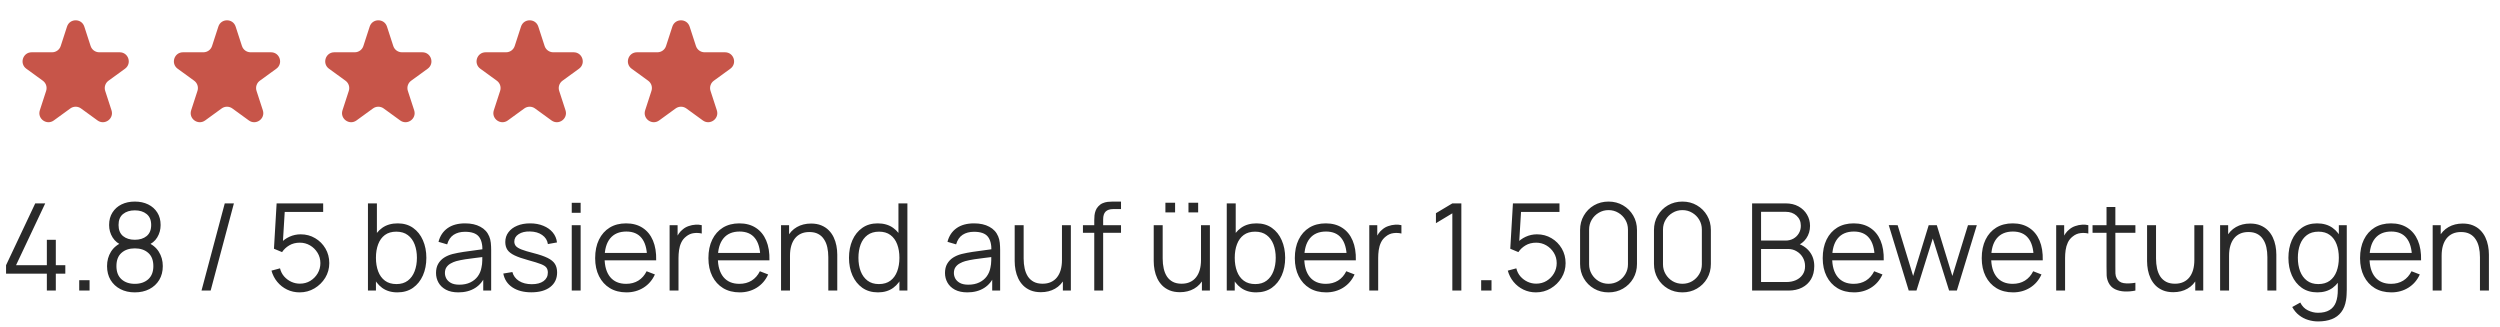
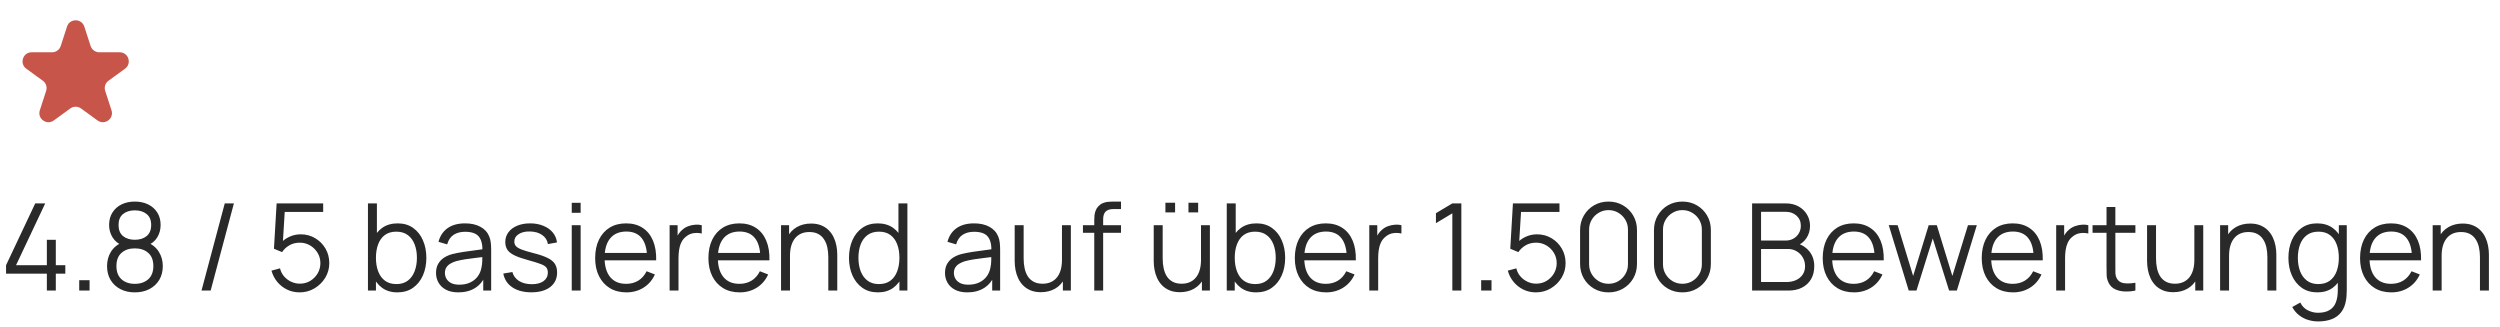
<svg xmlns="http://www.w3.org/2000/svg" width="413" height="54" viewBox="0 0 413 54" fill="none">
  <path d="M11.073 4.391C11.522 3.009 13.478 3.009 13.927 4.391L14.97 7.601C15.171 8.219 15.746 8.637 16.396 8.637H19.772C21.225 8.637 21.829 10.497 20.653 11.351L17.923 13.335C17.397 13.717 17.177 14.394 17.378 15.012L18.421 18.222C18.87 19.604 17.288 20.753 16.113 19.899L13.382 17.915C12.856 17.533 12.144 17.533 11.618 17.915L8.888 19.899C7.712 20.753 6.13 19.604 6.579 18.222L7.622 15.012C7.823 14.394 7.603 13.717 7.077 13.335L4.347 11.351C3.171 10.497 3.775 8.637 5.228 8.637H8.604C9.254 8.637 9.83 8.219 10.03 7.601L11.073 4.391Z" fill="#C75549" />
-   <path d="M36.073 4.391C36.522 3.009 38.478 3.009 38.927 4.391L39.97 7.601C40.17 8.219 40.746 8.637 41.396 8.637H44.772C46.225 8.637 46.829 10.497 45.653 11.351L42.923 13.335C42.397 13.717 42.177 14.394 42.378 15.012L43.421 18.222C43.87 19.604 42.288 20.753 41.112 19.899L38.382 17.915C37.856 17.533 37.144 17.533 36.618 17.915L33.888 19.899C32.712 20.753 31.13 19.604 31.579 18.222L32.622 15.012C32.823 14.394 32.603 13.717 32.077 13.335L29.347 11.351C28.171 10.497 28.775 8.637 30.228 8.637H33.604C34.254 8.637 34.83 8.219 35.03 7.601L36.073 4.391Z" fill="#C75549" />
-   <path d="M61.073 4.391C61.522 3.009 63.478 3.009 63.927 4.391L64.97 7.601C65.171 8.219 65.746 8.637 66.396 8.637H69.772C71.225 8.637 71.829 10.497 70.653 11.351L67.923 13.335C67.397 13.717 67.177 14.394 67.378 15.012L68.421 18.222C68.87 19.604 67.288 20.753 66.112 19.899L63.382 17.915C62.856 17.533 62.144 17.533 61.618 17.915L58.888 19.899C57.712 20.753 56.13 19.604 56.579 18.222L57.622 15.012C57.823 14.394 57.603 13.717 57.077 13.335L54.347 11.351C53.171 10.497 53.775 8.637 55.228 8.637H58.604C59.254 8.637 59.83 8.219 60.03 7.601L61.073 4.391Z" fill="#C75549" />
-   <path d="M86.073 4.391C86.522 3.009 88.478 3.009 88.927 4.391L89.97 7.601C90.171 8.219 90.746 8.637 91.396 8.637H94.772C96.225 8.637 96.829 10.497 95.653 11.351L92.923 13.335C92.397 13.717 92.177 14.394 92.378 15.012L93.421 18.222C93.87 19.604 92.288 20.753 91.112 19.899L88.382 17.915C87.856 17.533 87.144 17.533 86.618 17.915L83.888 19.899C82.712 20.753 81.13 19.604 81.579 18.222L82.622 15.012C82.823 14.394 82.603 13.717 82.077 13.335L79.347 11.351C78.171 10.497 78.775 8.637 80.228 8.637H83.604C84.254 8.637 84.829 8.219 85.03 7.601L86.073 4.391Z" fill="#C75549" />
-   <path d="M111.073 4.391C111.522 3.009 113.478 3.009 113.927 4.391L114.97 7.601C115.17 8.219 115.746 8.637 116.396 8.637H119.772C121.225 8.637 121.829 10.497 120.653 11.351L117.923 13.335C117.397 13.717 117.177 14.394 117.378 15.012L118.421 18.222C118.87 19.604 117.288 20.753 116.112 19.899L113.382 17.915C112.856 17.533 112.144 17.533 111.618 17.915L108.888 19.899C107.712 20.753 106.13 19.604 106.579 18.222L107.622 15.012C107.823 14.394 107.603 13.717 107.077 13.335L104.347 11.351C103.171 10.497 103.775 8.637 105.228 8.637H108.604C109.254 8.637 109.83 8.219 110.03 7.601L111.073 4.391Z" fill="#C75549" />
  <path d="M7.74 48V45.21H1V43.81L5.82 33.6H7.47L2.65 43.81H7.74V39.61H9.22V43.81H10.79V45.21H9.22V48H7.74ZM13.086 48V46.29H14.796V48H13.086ZM22.274 48.3C21.374 48.3 20.578 48.12 19.884 47.76C19.198 47.4 18.658 46.897 18.264 46.25C17.878 45.597 17.684 44.833 17.684 43.96C17.684 43.067 17.901 42.273 18.334 41.58C18.768 40.88 19.428 40.35 20.314 39.99L20.294 40.57C19.554 40.297 18.991 39.85 18.604 39.23C18.218 38.61 18.024 37.923 18.024 37.17C18.024 36.37 18.208 35.683 18.574 35.11C18.941 34.53 19.441 34.083 20.074 33.77C20.714 33.457 21.448 33.3 22.274 33.3C23.101 33.3 23.834 33.457 24.474 33.77C25.114 34.083 25.618 34.53 25.984 35.11C26.351 35.683 26.534 36.37 26.534 37.17C26.534 37.923 26.348 38.607 25.974 39.22C25.608 39.833 25.044 40.283 24.284 40.57L24.234 39.99C25.121 40.343 25.784 40.87 26.224 41.57C26.671 42.27 26.894 43.067 26.894 43.96C26.894 44.833 26.698 45.597 26.304 46.25C25.911 46.897 25.368 47.4 24.674 47.76C23.981 48.12 23.181 48.3 22.274 48.3ZM22.274 46.89C23.181 46.89 23.918 46.64 24.484 46.14C25.051 45.633 25.334 44.907 25.334 43.96C25.334 43 25.054 42.273 24.494 41.78C23.934 41.28 23.194 41.03 22.274 41.03C21.354 41.03 20.618 41.28 20.064 41.78C19.511 42.273 19.234 43 19.234 43.96C19.234 44.907 19.514 45.633 20.074 46.14C20.634 46.64 21.368 46.89 22.274 46.89ZM22.274 39.61C23.074 39.61 23.724 39.407 24.224 39C24.724 38.587 24.974 37.977 24.974 37.17C24.974 36.363 24.724 35.76 24.224 35.36C23.724 34.953 23.074 34.75 22.274 34.75C21.474 34.75 20.824 34.953 20.324 35.36C19.831 35.76 19.584 36.363 19.584 37.17C19.584 37.977 19.831 38.587 20.324 39C20.824 39.407 21.474 39.61 22.274 39.61ZM37.13 33.6H38.64L34.8 48H33.29L37.13 33.6ZM49.498 48.3C48.751 48.3 48.061 48.147 47.428 47.84C46.794 47.533 46.254 47.11 45.808 46.57C45.361 46.03 45.041 45.41 44.848 44.71L46.258 44.33C46.384 44.85 46.614 45.3 46.948 45.68C47.281 46.053 47.671 46.343 48.118 46.55C48.571 46.757 49.044 46.86 49.538 46.86C50.178 46.86 50.751 46.707 51.258 46.4C51.771 46.087 52.178 45.673 52.478 45.16C52.778 44.647 52.928 44.083 52.928 43.47C52.928 42.837 52.771 42.267 52.458 41.76C52.144 41.247 51.731 40.84 51.218 40.54C50.704 40.24 50.144 40.09 49.538 40.09C48.858 40.09 48.271 40.24 47.778 40.54C47.284 40.833 46.891 41.203 46.598 41.65L45.258 41.09L45.698 33.6H53.388V35.01H46.348L47.078 34.32L46.688 40.71L46.318 40.22C46.731 39.747 47.231 39.377 47.818 39.11C48.404 38.843 49.021 38.71 49.668 38.71C50.554 38.71 51.354 38.923 52.068 39.35C52.781 39.77 53.348 40.34 53.768 41.06C54.188 41.78 54.398 42.583 54.398 43.47C54.398 44.35 54.174 45.157 53.728 45.89C53.281 46.617 52.688 47.2 51.948 47.64C51.208 48.08 50.391 48.3 49.498 48.3ZM65.644 48.3C64.651 48.3 63.811 48.05 63.124 47.55C62.438 47.043 61.918 46.36 61.565 45.5C61.211 44.633 61.035 43.663 61.035 42.59C61.035 41.497 61.211 40.523 61.565 39.67C61.925 38.81 62.451 38.133 63.145 37.64C63.838 37.147 64.691 36.9 65.704 36.9C66.691 36.9 67.538 37.15 68.245 37.65C68.951 38.15 69.491 38.83 69.865 39.69C70.245 40.55 70.434 41.517 70.434 42.59C70.434 43.67 70.245 44.64 69.865 45.5C69.484 46.36 68.938 47.043 68.225 47.55C67.511 48.05 66.651 48.3 65.644 48.3ZM60.785 48V33.6H62.264V39.87H62.105V48H60.785ZM65.495 46.93C66.248 46.93 66.874 46.74 67.374 46.36C67.874 45.98 68.248 45.463 68.495 44.81C68.748 44.15 68.874 43.41 68.874 42.59C68.874 41.777 68.751 41.043 68.504 40.39C68.258 39.737 67.881 39.22 67.374 38.84C66.874 38.46 66.238 38.27 65.465 38.27C64.711 38.27 64.085 38.453 63.584 38.82C63.091 39.187 62.721 39.697 62.474 40.35C62.228 40.997 62.105 41.743 62.105 42.59C62.105 43.423 62.228 44.17 62.474 44.83C62.721 45.483 63.094 45.997 63.594 46.37C64.094 46.743 64.728 46.93 65.495 46.93ZM75.721 48.3C74.907 48.3 74.224 48.153 73.671 47.86C73.124 47.567 72.714 47.177 72.441 46.69C72.167 46.203 72.031 45.673 72.031 45.1C72.031 44.513 72.147 44.013 72.38 43.6C72.621 43.18 72.944 42.837 73.35 42.57C73.764 42.303 74.24 42.1 74.781 41.96C75.327 41.827 75.93 41.71 76.591 41.61C77.257 41.503 77.907 41.413 78.54 41.34C79.18 41.26 79.74 41.183 80.221 41.11L79.701 41.43C79.721 40.363 79.514 39.573 79.081 39.06C78.647 38.547 77.894 38.29 76.82 38.29C76.081 38.29 75.454 38.457 74.941 38.79C74.434 39.123 74.077 39.65 73.871 40.37L72.441 39.95C72.687 38.983 73.184 38.233 73.93 37.7C74.677 37.167 75.647 36.9 76.841 36.9C77.827 36.9 78.664 37.087 79.35 37.46C80.044 37.827 80.534 38.36 80.82 39.06C80.954 39.373 81.04 39.723 81.081 40.11C81.121 40.497 81.141 40.89 81.141 41.29V48H79.831V45.29L80.21 45.45C79.844 46.377 79.274 47.083 78.501 47.57C77.727 48.057 76.8 48.3 75.721 48.3ZM75.891 47.03C76.577 47.03 77.177 46.907 77.691 46.66C78.204 46.413 78.617 46.077 78.93 45.65C79.244 45.217 79.447 44.73 79.54 44.19C79.621 43.843 79.664 43.463 79.671 43.05C79.677 42.63 79.68 42.317 79.68 42.11L80.24 42.4C79.74 42.467 79.197 42.533 78.611 42.6C78.031 42.667 77.457 42.743 76.891 42.83C76.331 42.917 75.824 43.02 75.371 43.14C75.064 43.227 74.767 43.35 74.481 43.51C74.194 43.663 73.957 43.87 73.77 44.13C73.591 44.39 73.501 44.713 73.501 45.1C73.501 45.413 73.577 45.717 73.731 46.01C73.891 46.303 74.144 46.547 74.49 46.74C74.844 46.933 75.311 47.03 75.891 47.03ZM87.774 48.29C86.507 48.29 85.464 48.017 84.644 47.47C83.83 46.923 83.33 46.163 83.144 45.19L84.644 44.94C84.804 45.553 85.167 46.043 85.734 46.41C86.307 46.77 87.014 46.95 87.854 46.95C88.674 46.95 89.32 46.78 89.794 46.44C90.267 46.093 90.504 45.623 90.504 45.03C90.504 44.697 90.427 44.427 90.274 44.22C90.127 44.007 89.824 43.81 89.364 43.63C88.904 43.45 88.217 43.237 87.304 42.99C86.324 42.723 85.557 42.457 85.004 42.19C84.45 41.923 84.057 41.617 83.824 41.27C83.59 40.917 83.474 40.487 83.474 39.98C83.474 39.367 83.647 38.83 83.994 38.37C84.34 37.903 84.82 37.543 85.434 37.29C86.047 37.03 86.76 36.9 87.574 36.9C88.387 36.9 89.114 37.033 89.754 37.3C90.4 37.56 90.92 37.927 91.314 38.4C91.707 38.873 91.94 39.423 92.014 40.05L90.514 40.32C90.414 39.687 90.097 39.187 89.564 38.82C89.037 38.447 88.367 38.253 87.554 38.24C86.787 38.22 86.164 38.367 85.684 38.68C85.204 38.987 84.964 39.397 84.964 39.91C84.964 40.197 85.05 40.443 85.224 40.65C85.397 40.85 85.71 41.04 86.164 41.22C86.624 41.4 87.277 41.597 88.124 41.81C89.117 42.063 89.897 42.33 90.464 42.61C91.03 42.89 91.434 43.22 91.674 43.6C91.914 43.98 92.034 44.45 92.034 45.01C92.034 46.03 91.654 46.833 90.894 47.42C90.14 48 89.1 48.29 87.774 48.29ZM94.452 35.15V33.5H95.922V35.15H94.452ZM94.452 48V37.2H95.922V48H94.452ZM103.49 48.3C102.436 48.3 101.523 48.067 100.75 47.6C99.983 47.133 99.386 46.477 98.96 45.63C98.533 44.783 98.32 43.79 98.32 42.65C98.32 41.47 98.529 40.45 98.95 39.59C99.37 38.73 99.96 38.067 100.72 37.6C101.486 37.133 102.39 36.9 103.43 36.9C104.496 36.9 105.406 37.147 106.16 37.64C106.913 38.127 107.483 38.827 107.87 39.74C108.256 40.653 108.433 41.743 108.4 43.01H106.9V42.49C106.873 41.09 106.57 40.033 105.99 39.32C105.416 38.607 104.576 38.25 103.47 38.25C102.31 38.25 101.42 38.627 100.8 39.38C100.186 40.133 99.879 41.207 99.879 42.6C99.879 43.96 100.186 45.017 100.8 45.77C101.42 46.517 102.296 46.89 103.43 46.89C104.203 46.89 104.876 46.713 105.45 46.36C106.03 46 106.486 45.483 106.82 44.81L108.19 45.34C107.763 46.28 107.133 47.01 106.3 47.53C105.473 48.043 104.536 48.3 103.49 48.3ZM99.359 43.01V41.78H107.61V43.01H99.359ZM110.619 48V37.2H111.939V39.8L111.679 39.46C111.799 39.14 111.955 38.847 112.149 38.58C112.342 38.307 112.552 38.083 112.779 37.91C113.059 37.663 113.385 37.477 113.759 37.35C114.132 37.217 114.509 37.14 114.889 37.12C115.269 37.093 115.615 37.12 115.929 37.2V38.58C115.535 38.48 115.105 38.457 114.639 38.51C114.172 38.563 113.742 38.75 113.349 39.07C112.989 39.35 112.719 39.687 112.539 40.08C112.359 40.467 112.239 40.88 112.179 41.32C112.119 41.753 112.089 42.183 112.089 42.61V48H110.619ZM122.2 48.3C121.147 48.3 120.234 48.067 119.46 47.6C118.694 47.133 118.097 46.477 117.67 45.63C117.244 44.783 117.03 43.79 117.03 42.65C117.03 41.47 117.24 40.45 117.66 39.59C118.08 38.73 118.67 38.067 119.43 37.6C120.197 37.133 121.1 36.9 122.14 36.9C123.207 36.9 124.117 37.147 124.87 37.64C125.624 38.127 126.194 38.827 126.58 39.74C126.967 40.653 127.144 41.743 127.11 43.01H125.61V42.49C125.584 41.09 125.28 40.033 124.7 39.32C124.127 38.607 123.287 38.25 122.18 38.25C121.02 38.25 120.13 38.627 119.51 39.38C118.897 40.133 118.59 41.207 118.59 42.6C118.59 43.96 118.897 45.017 119.51 45.77C120.13 46.517 121.007 46.89 122.14 46.89C122.914 46.89 123.587 46.713 124.16 46.36C124.74 46 125.197 45.483 125.53 44.81L126.9 45.34C126.474 46.28 125.844 47.01 125.01 47.53C124.184 48.043 123.247 48.3 122.2 48.3ZM118.07 43.01V41.78H126.32V43.01H118.07ZM136.837 48V42.49C136.837 41.89 136.78 41.34 136.667 40.84C136.553 40.333 136.37 39.893 136.117 39.52C135.87 39.14 135.547 38.847 135.147 38.64C134.753 38.433 134.273 38.33 133.707 38.33C133.187 38.33 132.727 38.42 132.327 38.6C131.933 38.78 131.6 39.04 131.327 39.38C131.06 39.713 130.857 40.12 130.717 40.6C130.577 41.08 130.507 41.627 130.507 42.24L129.467 42.01C129.467 40.903 129.66 39.973 130.047 39.22C130.433 38.467 130.967 37.897 131.647 37.51C132.327 37.123 133.107 36.93 133.987 36.93C134.633 36.93 135.197 37.03 135.677 37.23C136.163 37.43 136.573 37.7 136.907 38.04C137.247 38.38 137.52 38.77 137.727 39.21C137.933 39.643 138.083 40.107 138.177 40.6C138.27 41.087 138.317 41.573 138.317 42.06V48H136.837ZM129.027 48V37.2H130.357V39.86H130.507V48H129.027ZM145.043 48.3C144.036 48.3 143.176 48.05 142.463 47.55C141.75 47.043 141.203 46.36 140.823 45.5C140.443 44.64 140.253 43.67 140.253 42.59C140.253 41.517 140.44 40.55 140.813 39.69C141.193 38.83 141.736 38.15 142.443 37.65C143.15 37.15 143.996 36.9 144.983 36.9C145.996 36.9 146.85 37.147 147.543 37.64C148.236 38.133 148.76 38.81 149.113 39.67C149.473 40.523 149.653 41.497 149.653 42.59C149.653 43.663 149.476 44.633 149.123 45.5C148.77 46.36 148.25 47.043 147.563 47.55C146.876 48.05 146.036 48.3 145.043 48.3ZM145.193 46.93C145.96 46.93 146.593 46.743 147.093 46.37C147.593 45.997 147.966 45.483 148.213 44.83C148.46 44.17 148.583 43.423 148.583 42.59C148.583 41.743 148.46 40.997 148.213 40.35C147.966 39.697 147.593 39.187 147.093 38.82C146.6 38.453 145.976 38.27 145.223 38.27C144.45 38.27 143.81 38.46 143.303 38.84C142.796 39.22 142.42 39.737 142.173 40.39C141.933 41.043 141.813 41.777 141.813 42.59C141.813 43.41 141.936 44.15 142.183 44.81C142.436 45.463 142.813 45.98 143.313 46.36C143.813 46.74 144.44 46.93 145.193 46.93ZM148.583 48V39.87H148.423V33.6H149.903V48H148.583ZM159.803 48.3C158.989 48.3 158.306 48.153 157.753 47.86C157.206 47.567 156.796 47.177 156.523 46.69C156.249 46.203 156.113 45.673 156.113 45.1C156.113 44.513 156.229 44.013 156.463 43.6C156.703 43.18 157.026 42.837 157.433 42.57C157.846 42.303 158.323 42.1 158.863 41.96C159.409 41.827 160.013 41.71 160.673 41.61C161.339 41.503 161.989 41.413 162.623 41.34C163.263 41.26 163.823 41.183 164.303 41.11L163.783 41.43C163.803 40.363 163.596 39.573 163.163 39.06C162.729 38.547 161.976 38.29 160.903 38.29C160.163 38.29 159.536 38.457 159.023 38.79C158.516 39.123 158.159 39.65 157.952 40.37L156.523 39.95C156.769 38.983 157.266 38.233 158.013 37.7C158.759 37.167 159.729 36.9 160.923 36.9C161.909 36.9 162.746 37.087 163.433 37.46C164.126 37.827 164.616 38.36 164.903 39.06C165.036 39.373 165.123 39.723 165.163 40.11C165.203 40.497 165.223 40.89 165.223 41.29V48H163.913V45.29L164.293 45.45C163.926 46.377 163.356 47.083 162.583 47.57C161.809 48.057 160.883 48.3 159.803 48.3ZM159.973 47.03C160.659 47.03 161.259 46.907 161.773 46.66C162.286 46.413 162.699 46.077 163.013 45.65C163.326 45.217 163.529 44.73 163.623 44.19C163.703 43.843 163.746 43.463 163.753 43.05C163.759 42.63 163.763 42.317 163.763 42.11L164.323 42.4C163.823 42.467 163.279 42.533 162.693 42.6C162.113 42.667 161.539 42.743 160.973 42.83C160.413 42.917 159.906 43.02 159.453 43.14C159.146 43.227 158.849 43.35 158.563 43.51C158.276 43.663 158.039 43.87 157.853 44.13C157.673 44.39 157.583 44.713 157.583 45.1C157.583 45.413 157.659 45.717 157.812 46.01C157.973 46.303 158.226 46.547 158.573 46.74C158.926 46.933 159.393 47.03 159.973 47.03ZM171.956 48.27C171.309 48.27 170.742 48.17 170.256 47.97C169.776 47.77 169.366 47.5 169.026 47.16C168.692 46.82 168.422 46.433 168.216 46C168.009 45.56 167.859 45.097 167.766 44.61C167.672 44.117 167.626 43.627 167.626 43.14V37.2H169.106V42.71C169.106 43.303 169.162 43.853 169.276 44.36C169.389 44.867 169.569 45.31 169.816 45.69C170.069 46.063 170.392 46.353 170.786 46.56C171.186 46.767 171.669 46.87 172.236 46.87C172.756 46.87 173.212 46.78 173.606 46.6C174.006 46.42 174.339 46.163 174.606 45.83C174.879 45.49 175.086 45.08 175.226 44.6C175.366 44.113 175.436 43.567 175.436 42.96L176.476 43.19C176.476 44.297 176.282 45.227 175.896 45.98C175.509 46.733 174.976 47.303 174.296 47.69C173.616 48.077 172.836 48.27 171.956 48.27ZM175.586 48V45.34H175.436V37.2H176.906V48H175.586ZM180.771 48V36.4C180.771 36.12 180.784 35.843 180.811 35.57C180.844 35.297 180.907 35.037 181.001 34.79C181.094 34.537 181.241 34.303 181.441 34.09C181.661 33.85 181.901 33.677 182.161 33.57C182.421 33.457 182.691 33.383 182.971 33.35C183.257 33.317 183.537 33.3 183.811 33.3H185.191V34.54H183.911C183.351 34.54 182.931 34.677 182.651 34.95C182.377 35.223 182.241 35.653 182.241 36.24V48H180.771ZM178.901 38.46V37.2H185.191V38.46H178.901ZM196.335 35.09V33.49H197.935V35.09H196.335ZM192.525 35.09V33.49H194.125V35.09H192.525ZM194.925 48.27C194.278 48.27 193.711 48.17 193.225 47.97C192.745 47.77 192.335 47.5 191.995 47.16C191.661 46.82 191.391 46.433 191.185 46C190.978 45.56 190.828 45.097 190.735 44.61C190.641 44.117 190.595 43.627 190.595 43.14V37.2H192.075V42.71C192.075 43.303 192.131 43.853 192.245 44.36C192.358 44.867 192.538 45.31 192.785 45.69C193.038 46.063 193.361 46.353 193.755 46.56C194.155 46.767 194.638 46.87 195.205 46.87C195.725 46.87 196.181 46.78 196.575 46.6C196.975 46.42 197.308 46.163 197.575 45.83C197.848 45.49 198.055 45.08 198.195 44.6C198.335 44.113 198.405 43.567 198.405 42.96L199.445 43.19C199.445 44.297 199.251 45.227 198.865 45.98C198.478 46.733 197.945 47.303 197.265 47.69C196.585 48.077 195.805 48.27 194.925 48.27ZM198.555 48V45.34H198.405V37.2H199.875V48H198.555ZM207.52 48.3C206.526 48.3 205.686 48.05 205 47.55C204.313 47.043 203.793 46.36 203.44 45.5C203.086 44.633 202.91 43.663 202.91 42.59C202.91 41.497 203.086 40.523 203.44 39.67C203.8 38.81 204.326 38.133 205.02 37.64C205.713 37.147 206.566 36.9 207.58 36.9C208.566 36.9 209.413 37.15 210.12 37.65C210.826 38.15 211.366 38.83 211.74 39.69C212.12 40.55 212.31 41.517 212.31 42.59C212.31 43.67 212.12 44.64 211.74 45.5C211.36 46.36 210.813 47.043 210.1 47.55C209.386 48.05 208.526 48.3 207.52 48.3ZM202.66 48V33.6H204.14V39.87H203.98V48H202.66ZM207.37 46.93C208.123 46.93 208.75 46.74 209.25 46.36C209.75 45.98 210.123 45.463 210.37 44.81C210.623 44.15 210.75 43.41 210.75 42.59C210.75 41.777 210.626 41.043 210.38 40.39C210.133 39.737 209.756 39.22 209.25 38.84C208.75 38.46 208.113 38.27 207.34 38.27C206.586 38.27 205.96 38.453 205.46 38.82C204.966 39.187 204.596 39.697 204.35 40.35C204.103 40.997 203.98 41.743 203.98 42.59C203.98 43.423 204.103 44.17 204.35 44.83C204.596 45.483 204.97 45.997 205.47 46.37C205.97 46.743 206.603 46.93 207.37 46.93ZM219.075 48.3C218.022 48.3 217.109 48.067 216.335 47.6C215.569 47.133 214.972 46.477 214.545 45.63C214.119 44.783 213.905 43.79 213.905 42.65C213.905 41.47 214.115 40.45 214.535 39.59C214.955 38.73 215.545 38.067 216.305 37.6C217.072 37.133 217.975 36.9 219.015 36.9C220.082 36.9 220.992 37.147 221.745 37.64C222.499 38.127 223.069 38.827 223.455 39.74C223.842 40.653 224.019 41.743 223.985 43.01H222.485V42.49C222.459 41.09 222.155 40.033 221.575 39.32C221.002 38.607 220.162 38.25 219.055 38.25C217.895 38.25 217.005 38.627 216.385 39.38C215.772 40.133 215.465 41.207 215.465 42.6C215.465 43.96 215.772 45.017 216.385 45.77C217.005 46.517 217.882 46.89 219.015 46.89C219.789 46.89 220.462 46.713 221.035 46.36C221.615 46 222.072 45.483 222.405 44.81L223.775 45.34C223.349 46.28 222.719 47.01 221.885 47.53C221.059 48.043 220.122 48.3 219.075 48.3ZM214.945 43.01V41.78H223.195V43.01H214.945ZM226.205 48V37.2H227.525V39.8L227.265 39.46C227.385 39.14 227.541 38.847 227.735 38.58C227.928 38.307 228.138 38.083 228.365 37.91C228.645 37.663 228.971 37.477 229.345 37.35C229.718 37.217 230.095 37.14 230.475 37.12C230.855 37.093 231.201 37.12 231.515 37.2V38.58C231.121 38.48 230.691 38.457 230.225 38.51C229.758 38.563 229.328 38.75 228.935 39.07C228.575 39.35 228.305 39.687 228.125 40.08C227.945 40.467 227.825 40.88 227.765 41.32C227.705 41.753 227.675 42.183 227.675 42.61V48H226.205ZM239.926 48V35.24L237.216 36.87V35.22L239.926 33.6H241.416V48H239.926ZM244.688 48V46.29H246.398V48H244.688ZM253.736 48.3C252.989 48.3 252.299 48.147 251.666 47.84C251.033 47.533 250.493 47.11 250.046 46.57C249.599 46.03 249.279 45.41 249.086 44.71L250.496 44.33C250.623 44.85 250.853 45.3 251.186 45.68C251.519 46.053 251.909 46.343 252.356 46.55C252.809 46.757 253.283 46.86 253.776 46.86C254.416 46.86 254.989 46.707 255.496 46.4C256.009 46.087 256.416 45.673 256.716 45.16C257.016 44.647 257.166 44.083 257.166 43.47C257.166 42.837 257.009 42.267 256.696 41.76C256.383 41.247 255.969 40.84 255.456 40.54C254.943 40.24 254.383 40.09 253.776 40.09C253.096 40.09 252.509 40.24 252.016 40.54C251.523 40.833 251.129 41.203 250.836 41.65L249.496 41.09L249.936 33.6H257.626V35.01H250.586L251.316 34.32L250.926 40.71L250.556 40.22C250.969 39.747 251.469 39.377 252.056 39.11C252.643 38.843 253.259 38.71 253.906 38.71C254.793 38.71 255.593 38.923 256.306 39.35C257.019 39.77 257.586 40.34 258.006 41.06C258.426 41.78 258.636 42.583 258.636 43.47C258.636 44.35 258.413 45.157 257.966 45.89C257.519 46.617 256.926 47.2 256.186 47.64C255.446 48.08 254.629 48.3 253.736 48.3ZM265.729 48.3C264.842 48.3 264.042 48.093 263.329 47.68C262.622 47.267 262.062 46.707 261.649 46C261.236 45.287 261.029 44.487 261.029 43.6V38C261.029 37.113 261.236 36.317 261.649 35.61C262.062 34.897 262.622 34.333 263.329 33.92C264.042 33.507 264.842 33.3 265.729 33.3C266.616 33.3 267.412 33.507 268.119 33.92C268.832 34.333 269.396 34.897 269.809 35.61C270.222 36.317 270.429 37.113 270.429 38V43.6C270.429 44.487 270.222 45.287 269.809 46C269.396 46.707 268.832 47.267 268.119 47.68C267.412 48.093 266.616 48.3 265.729 48.3ZM265.729 46.88C266.322 46.88 266.862 46.737 267.349 46.45C267.836 46.157 268.222 45.767 268.509 45.28C268.796 44.793 268.939 44.257 268.939 43.67V37.93C268.939 37.337 268.796 36.797 268.509 36.31C268.222 35.823 267.836 35.437 267.349 35.15C266.862 34.857 266.322 34.71 265.729 34.71C265.136 34.71 264.596 34.857 264.109 35.15C263.622 35.437 263.236 35.823 262.949 36.31C262.662 36.797 262.519 37.337 262.519 37.93V43.67C262.519 44.257 262.662 44.793 262.949 45.28C263.236 45.767 263.622 46.157 264.109 46.45C264.596 46.737 265.136 46.88 265.729 46.88ZM277.936 48.3C277.049 48.3 276.249 48.093 275.536 47.68C274.829 47.267 274.269 46.707 273.856 46C273.443 45.287 273.236 44.487 273.236 43.6V38C273.236 37.113 273.443 36.317 273.856 35.61C274.269 34.897 274.829 34.333 275.536 33.92C276.249 33.507 277.049 33.3 277.936 33.3C278.823 33.3 279.619 33.507 280.326 33.92C281.039 34.333 281.603 34.897 282.016 35.61C282.429 36.317 282.636 37.113 282.636 38V43.6C282.636 44.487 282.429 45.287 282.016 46C281.603 46.707 281.039 47.267 280.326 47.68C279.619 48.093 278.823 48.3 277.936 48.3ZM277.936 46.88C278.529 46.88 279.069 46.737 279.556 46.45C280.043 46.157 280.429 45.767 280.716 45.28C281.003 44.793 281.146 44.257 281.146 43.67V37.93C281.146 37.337 281.003 36.797 280.716 36.31C280.429 35.823 280.043 35.437 279.556 35.15C279.069 34.857 278.529 34.71 277.936 34.71C277.343 34.71 276.803 34.857 276.316 35.15C275.829 35.437 275.443 35.823 275.156 36.31C274.869 36.797 274.726 37.337 274.726 37.93V43.67C274.726 44.257 274.869 44.793 275.156 45.28C275.443 45.767 275.829 46.157 276.316 46.45C276.803 46.737 277.343 46.88 277.936 46.88ZM289.447 48V33.6H295.007C295.814 33.6 296.517 33.767 297.117 34.1C297.717 34.433 298.184 34.883 298.517 35.45C298.85 36.01 299.017 36.63 299.017 37.31C299.017 38.083 298.81 38.773 298.397 39.38C297.984 39.98 297.43 40.397 296.737 40.63L296.717 40.14C297.65 40.407 298.384 40.873 298.917 41.54C299.45 42.207 299.717 43.013 299.717 43.96C299.717 44.793 299.54 45.513 299.187 46.12C298.834 46.72 298.337 47.183 297.697 47.51C297.057 47.837 296.314 48 295.467 48H289.447ZM290.927 46.59H295.107C295.694 46.59 296.22 46.487 296.687 46.28C297.154 46.067 297.52 45.767 297.787 45.38C298.06 44.993 298.197 44.527 298.197 43.98C298.197 43.447 298.074 42.967 297.827 42.54C297.58 42.113 297.244 41.773 296.817 41.52C296.397 41.26 295.917 41.13 295.377 41.13H290.927V46.59ZM290.927 39.74H294.997C295.457 39.74 295.877 39.637 296.257 39.43C296.637 39.217 296.937 38.927 297.157 38.56C297.384 38.193 297.497 37.77 297.497 37.29C297.497 36.61 297.26 36.057 296.787 35.63C296.32 35.203 295.724 34.99 294.997 34.99H290.927V39.74ZM306.283 48.3C305.229 48.3 304.316 48.067 303.543 47.6C302.776 47.133 302.179 46.477 301.753 45.63C301.326 44.783 301.113 43.79 301.113 42.65C301.113 41.47 301.323 40.45 301.743 39.59C302.163 38.73 302.753 38.067 303.513 37.6C304.279 37.133 305.183 36.9 306.223 36.9C307.289 36.9 308.199 37.147 308.953 37.64C309.706 38.127 310.276 38.827 310.663 39.74C311.049 40.653 311.226 41.743 311.193 43.01H309.693V42.49C309.666 41.09 309.363 40.033 308.783 39.32C308.209 38.607 307.369 38.25 306.263 38.25C305.103 38.25 304.213 38.627 303.593 39.38C302.979 40.133 302.673 41.207 302.673 42.6C302.673 43.96 302.979 45.017 303.593 45.77C304.213 46.517 305.089 46.89 306.223 46.89C306.996 46.89 307.669 46.713 308.243 46.36C308.823 46 309.279 45.483 309.613 44.81L310.983 45.34C310.556 46.28 309.926 47.01 309.093 47.53C308.266 48.043 307.329 48.3 306.283 48.3ZM302.153 43.01V41.78H310.403V43.01H302.153ZM315.321 48L312.021 37.19L313.491 37.2L316.051 45.59L318.621 37.2H319.961L322.531 45.59L325.111 37.2H326.571L323.271 48H321.991L319.291 39.4L316.601 48H315.321ZM332.552 48.3C331.499 48.3 330.585 48.067 329.812 47.6C329.045 47.133 328.449 46.477 328.022 45.63C327.595 44.783 327.382 43.79 327.382 42.65C327.382 41.47 327.592 40.45 328.012 39.59C328.432 38.73 329.022 38.067 329.782 37.6C330.549 37.133 331.452 36.9 332.492 36.9C333.559 36.9 334.469 37.147 335.222 37.64C335.975 38.127 336.545 38.827 336.932 39.74C337.319 40.653 337.495 41.743 337.462 43.01H335.962V42.49C335.935 41.09 335.632 40.033 335.052 39.32C334.479 38.607 333.639 38.25 332.532 38.25C331.372 38.25 330.482 38.627 329.862 39.38C329.249 40.133 328.942 41.207 328.942 42.6C328.942 43.96 329.249 45.017 329.862 45.77C330.482 46.517 331.359 46.89 332.492 46.89C333.265 46.89 333.939 46.713 334.512 46.36C335.092 46 335.549 45.483 335.882 44.81L337.252 45.34C336.825 46.28 336.195 47.01 335.362 47.53C334.535 48.043 333.599 48.3 332.552 48.3ZM328.422 43.01V41.78H336.672V43.01H328.422ZM339.681 48V37.2H341.001V39.8L340.741 39.46C340.861 39.14 341.018 38.847 341.211 38.58C341.405 38.307 341.615 38.083 341.841 37.91C342.121 37.663 342.448 37.477 342.821 37.35C343.195 37.217 343.571 37.14 343.951 37.12C344.331 37.093 344.678 37.12 344.991 37.2V38.58C344.598 38.48 344.168 38.457 343.701 38.51C343.235 38.563 342.805 38.75 342.411 39.07C342.051 39.35 341.781 39.687 341.601 40.08C341.421 40.467 341.301 40.88 341.241 41.32C341.181 41.753 341.151 42.183 341.151 42.61V48H339.681ZM352.768 48C352.162 48.127 351.562 48.177 350.968 48.15C350.382 48.123 349.855 47.997 349.388 47.77C348.928 47.543 348.578 47.19 348.338 46.71C348.145 46.31 348.038 45.907 348.018 45.5C348.005 45.087 347.998 44.617 347.998 44.09V34.2H349.458V44.03C349.458 44.483 349.462 44.863 349.468 45.17C349.482 45.47 349.552 45.737 349.678 45.97C349.918 46.417 350.298 46.683 350.818 46.77C351.345 46.857 351.995 46.837 352.768 46.71V48ZM345.688 38.46V37.2H352.768V38.46H345.688ZM359.026 48.27C358.379 48.27 357.813 48.17 357.326 47.97C356.846 47.77 356.436 47.5 356.096 47.16C355.763 46.82 355.493 46.433 355.286 46C355.079 45.56 354.929 45.097 354.836 44.61C354.743 44.117 354.696 43.627 354.696 43.14V37.2H356.176V42.71C356.176 43.303 356.233 43.853 356.346 44.36C356.459 44.867 356.639 45.31 356.886 45.69C357.139 46.063 357.463 46.353 357.856 46.56C358.256 46.767 358.739 46.87 359.306 46.87C359.826 46.87 360.283 46.78 360.676 46.6C361.076 46.42 361.409 46.163 361.676 45.83C361.949 45.49 362.156 45.08 362.296 44.6C362.436 44.113 362.506 43.567 362.506 42.96L363.546 43.19C363.546 44.297 363.353 45.227 362.966 45.98C362.579 46.733 362.046 47.303 361.366 47.69C360.686 48.077 359.906 48.27 359.026 48.27ZM362.656 48V45.34H362.506V37.2H363.976V48H362.656ZM374.571 48V42.49C374.571 41.89 374.514 41.34 374.401 40.84C374.288 40.333 374.104 39.893 373.851 39.52C373.604 39.14 373.281 38.847 372.881 38.64C372.488 38.433 372.008 38.33 371.441 38.33C370.921 38.33 370.461 38.42 370.061 38.6C369.668 38.78 369.334 39.04 369.061 39.38C368.794 39.713 368.591 40.12 368.451 40.6C368.311 41.08 368.241 41.627 368.241 42.24L367.201 42.01C367.201 40.903 367.394 39.973 367.781 39.22C368.168 38.467 368.701 37.897 369.381 37.51C370.061 37.123 370.841 36.93 371.721 36.93C372.368 36.93 372.931 37.03 373.411 37.23C373.898 37.43 374.308 37.7 374.641 38.04C374.981 38.38 375.254 38.77 375.461 39.21C375.668 39.643 375.818 40.107 375.911 40.6C376.004 41.087 376.051 41.573 376.051 42.06V48H374.571ZM366.761 48V37.2H368.091V39.86H368.241V48H366.761ZM382.936 53.1C382.383 53.1 381.836 53.017 381.296 52.85C380.763 52.69 380.269 52.433 379.816 52.08C379.363 51.733 378.983 51.28 378.676 50.72L380.006 49.98C380.306 50.58 380.726 51.01 381.266 51.27C381.813 51.537 382.369 51.67 382.936 51.67C383.716 51.67 384.346 51.523 384.826 51.23C385.313 50.943 385.666 50.517 385.886 49.95C386.106 49.383 386.213 48.677 386.206 47.83V44.95H386.376V37.2H387.686V47.85C387.686 48.157 387.676 48.45 387.656 48.73C387.643 49.017 387.613 49.297 387.566 49.57C387.439 50.377 387.176 51.04 386.776 51.56C386.383 52.08 385.863 52.467 385.216 52.72C384.576 52.973 383.816 53.1 382.936 53.1ZM382.836 48.3C381.829 48.3 380.969 48.05 380.256 47.55C379.543 47.043 378.996 46.36 378.616 45.5C378.236 44.64 378.046 43.67 378.046 42.59C378.046 41.517 378.233 40.55 378.606 39.69C378.986 38.83 379.529 38.15 380.236 37.65C380.943 37.15 381.789 36.9 382.776 36.9C383.789 36.9 384.643 37.147 385.336 37.64C386.029 38.133 386.553 38.81 386.906 39.67C387.266 40.523 387.446 41.497 387.446 42.59C387.446 43.663 387.269 44.633 386.916 45.5C386.563 46.36 386.043 47.043 385.356 47.55C384.669 48.05 383.829 48.3 382.836 48.3ZM382.986 46.93C383.753 46.93 384.386 46.743 384.886 46.37C385.386 45.997 385.759 45.483 386.006 44.83C386.253 44.17 386.376 43.423 386.376 42.59C386.376 41.743 386.253 40.997 386.006 40.35C385.759 39.697 385.386 39.187 384.886 38.82C384.393 38.453 383.769 38.27 383.016 38.27C382.243 38.27 381.603 38.46 381.096 38.84C380.589 39.22 380.213 39.737 379.966 40.39C379.726 41.043 379.606 41.777 379.606 42.59C379.606 43.41 379.729 44.15 379.976 44.81C380.229 45.463 380.606 45.98 381.106 46.36C381.606 46.74 382.233 46.93 382.986 46.93ZM395.052 48.3C393.999 48.3 393.085 48.067 392.312 47.6C391.545 47.133 390.949 46.477 390.522 45.63C390.095 44.783 389.882 43.79 389.882 42.65C389.882 41.47 390.092 40.45 390.512 39.59C390.932 38.73 391.522 38.067 392.282 37.6C393.049 37.133 393.952 36.9 394.992 36.9C396.059 36.9 396.969 37.147 397.722 37.64C398.475 38.127 399.045 38.827 399.432 39.74C399.819 40.653 399.995 41.743 399.962 43.01H398.462V42.49C398.435 41.09 398.132 40.033 397.552 39.32C396.979 38.607 396.139 38.25 395.032 38.25C393.872 38.25 392.982 38.627 392.362 39.38C391.749 40.133 391.442 41.207 391.442 42.6C391.442 43.96 391.749 45.017 392.362 45.77C392.982 46.517 393.859 46.89 394.992 46.89C395.765 46.89 396.439 46.713 397.012 46.36C397.592 46 398.049 45.483 398.382 44.81L399.752 45.34C399.325 46.28 398.695 47.01 397.862 47.53C397.035 48.043 396.099 48.3 395.052 48.3ZM390.922 43.01V41.78H399.172V43.01H390.922ZM409.688 48V42.49C409.688 41.89 409.632 41.34 409.518 40.84C409.405 40.333 409.222 39.893 408.968 39.52C408.722 39.14 408.398 38.847 407.998 38.64C407.605 38.433 407.125 38.33 406.558 38.33C406.038 38.33 405.578 38.42 405.178 38.6C404.785 38.78 404.452 39.04 404.178 39.38C403.912 39.713 403.708 40.12 403.568 40.6C403.428 41.08 403.358 41.627 403.358 42.24L402.318 42.01C402.318 40.903 402.512 39.973 402.898 39.22C403.285 38.467 403.818 37.897 404.498 37.51C405.178 37.123 405.958 36.93 406.838 36.93C407.485 36.93 408.048 37.03 408.528 37.23C409.015 37.43 409.425 37.7 409.758 38.04C410.098 38.38 410.372 38.77 410.578 39.21C410.785 39.643 410.935 40.107 411.028 40.6C411.122 41.087 411.168 41.573 411.168 42.06V48H409.688ZM401.878 48V37.2H403.208V39.86H403.358V48H401.878Z" fill="#292929" />
</svg>